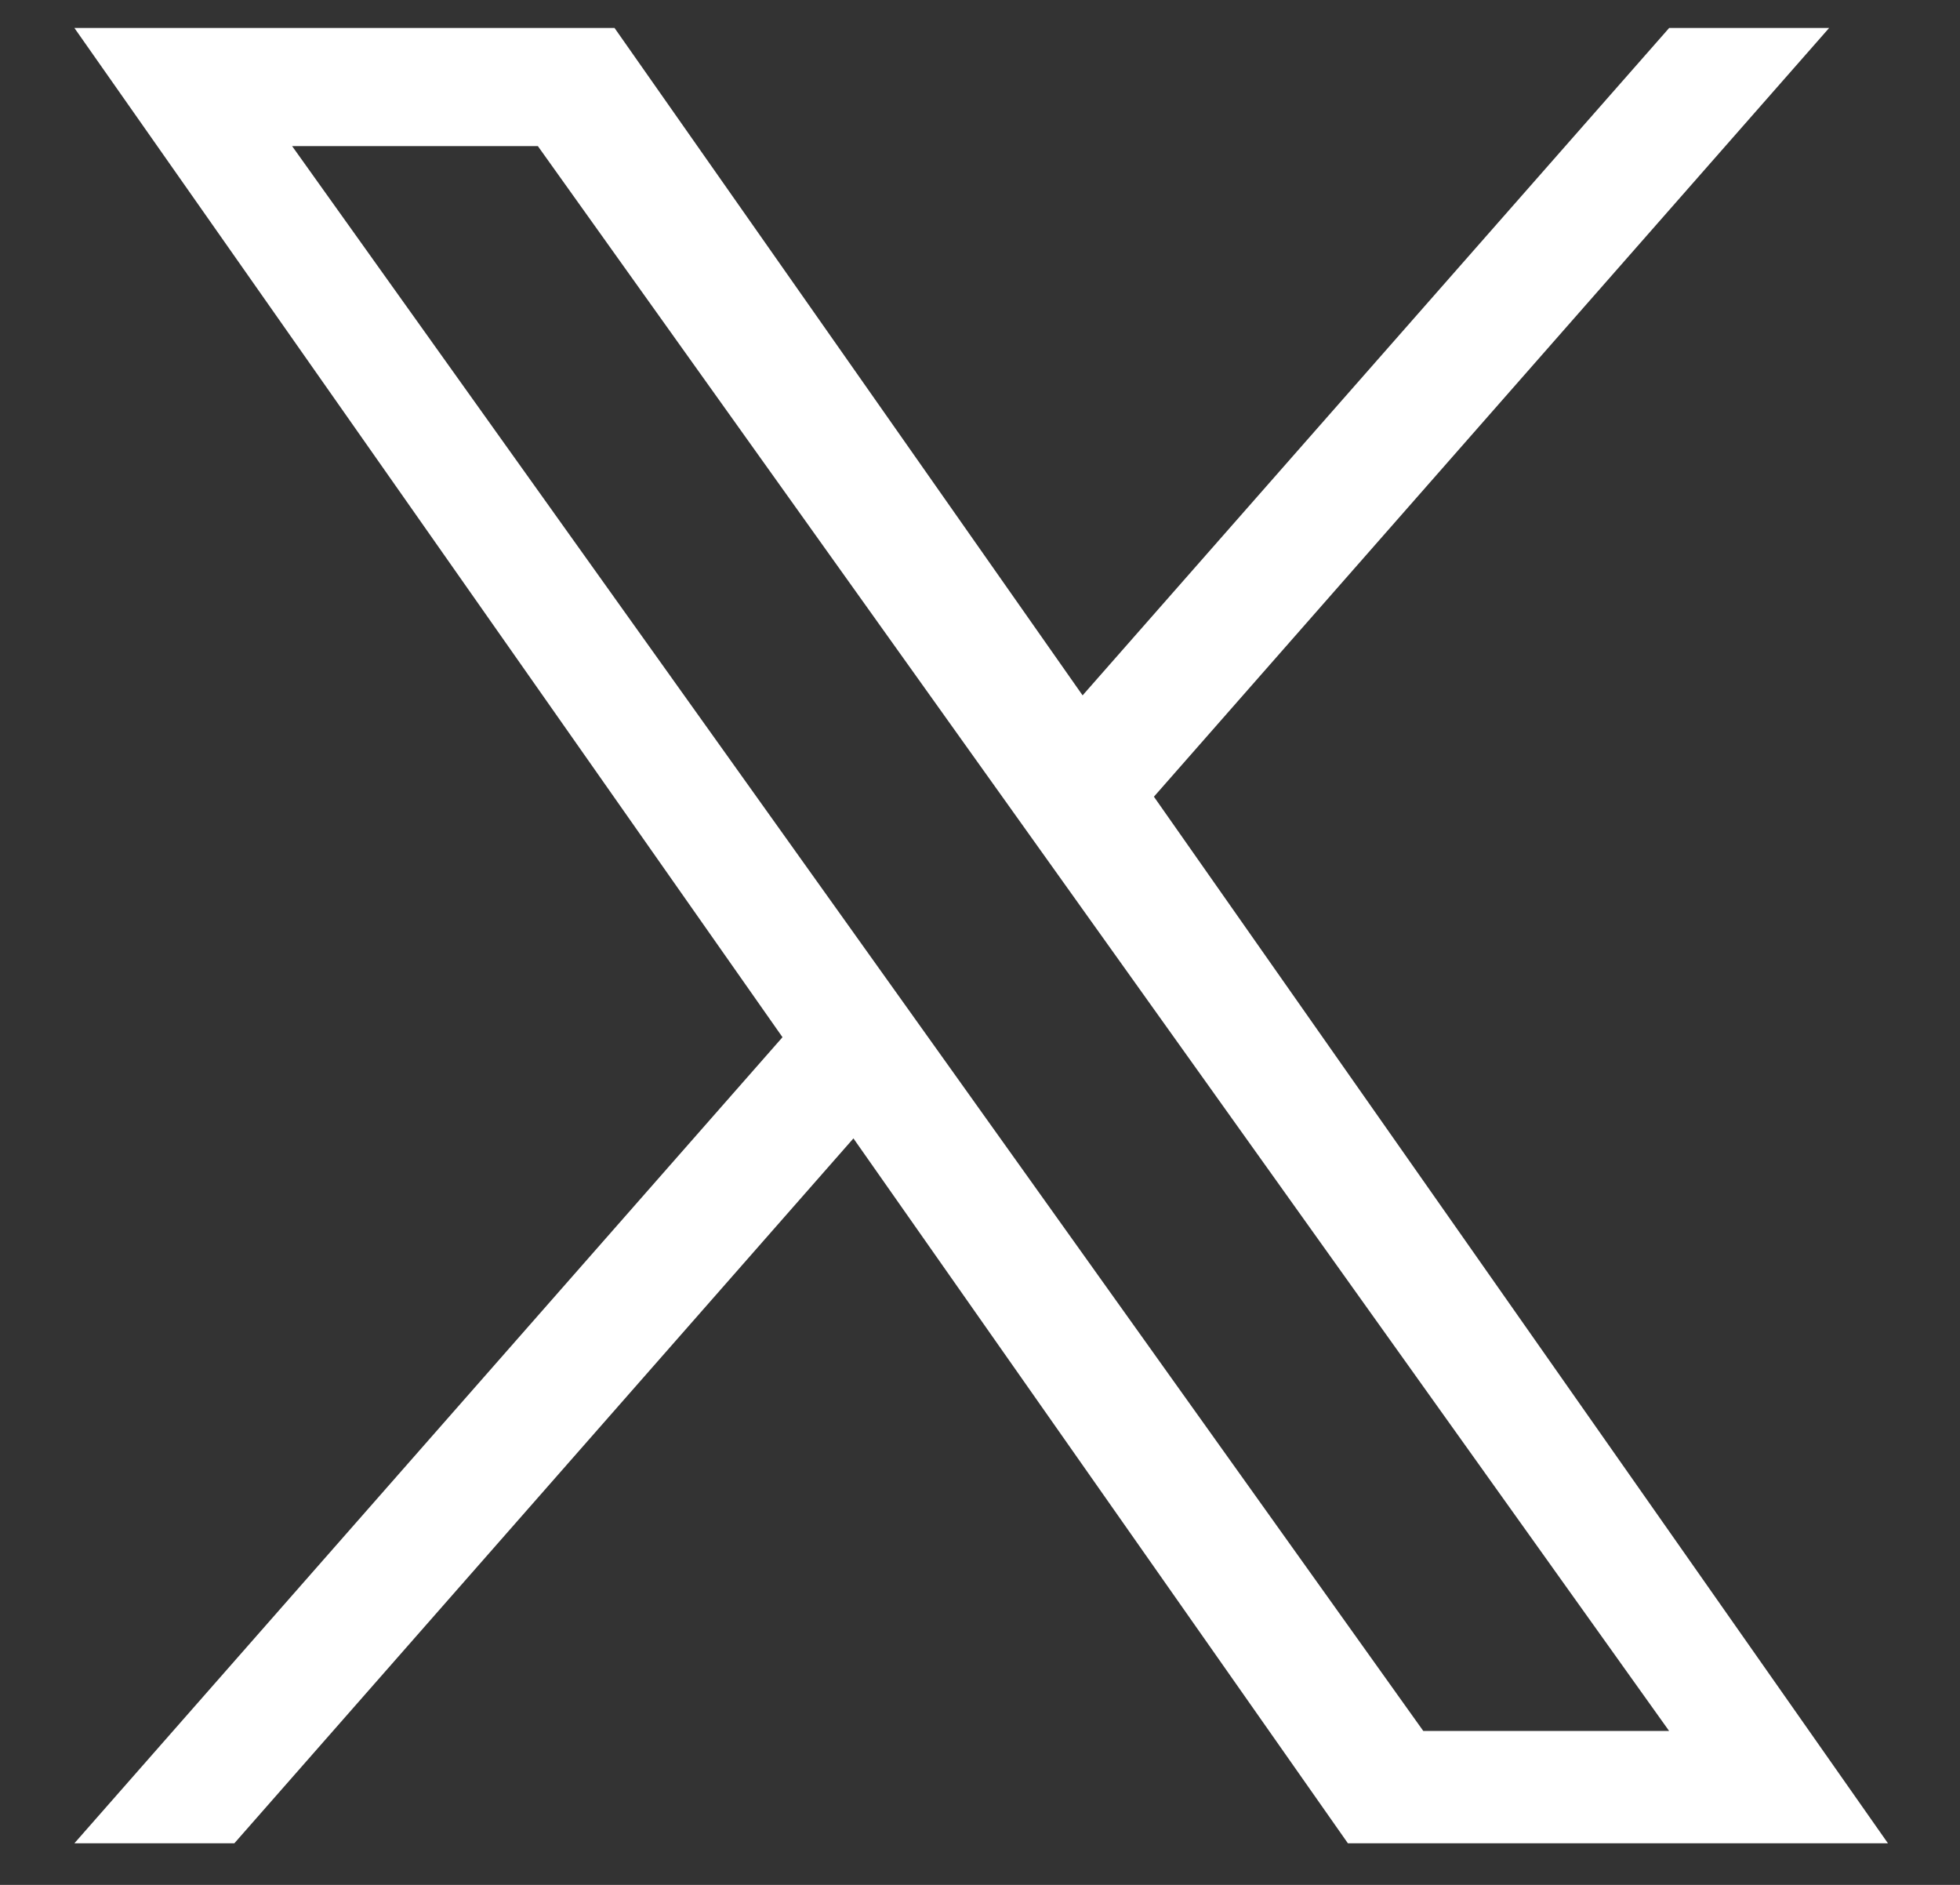
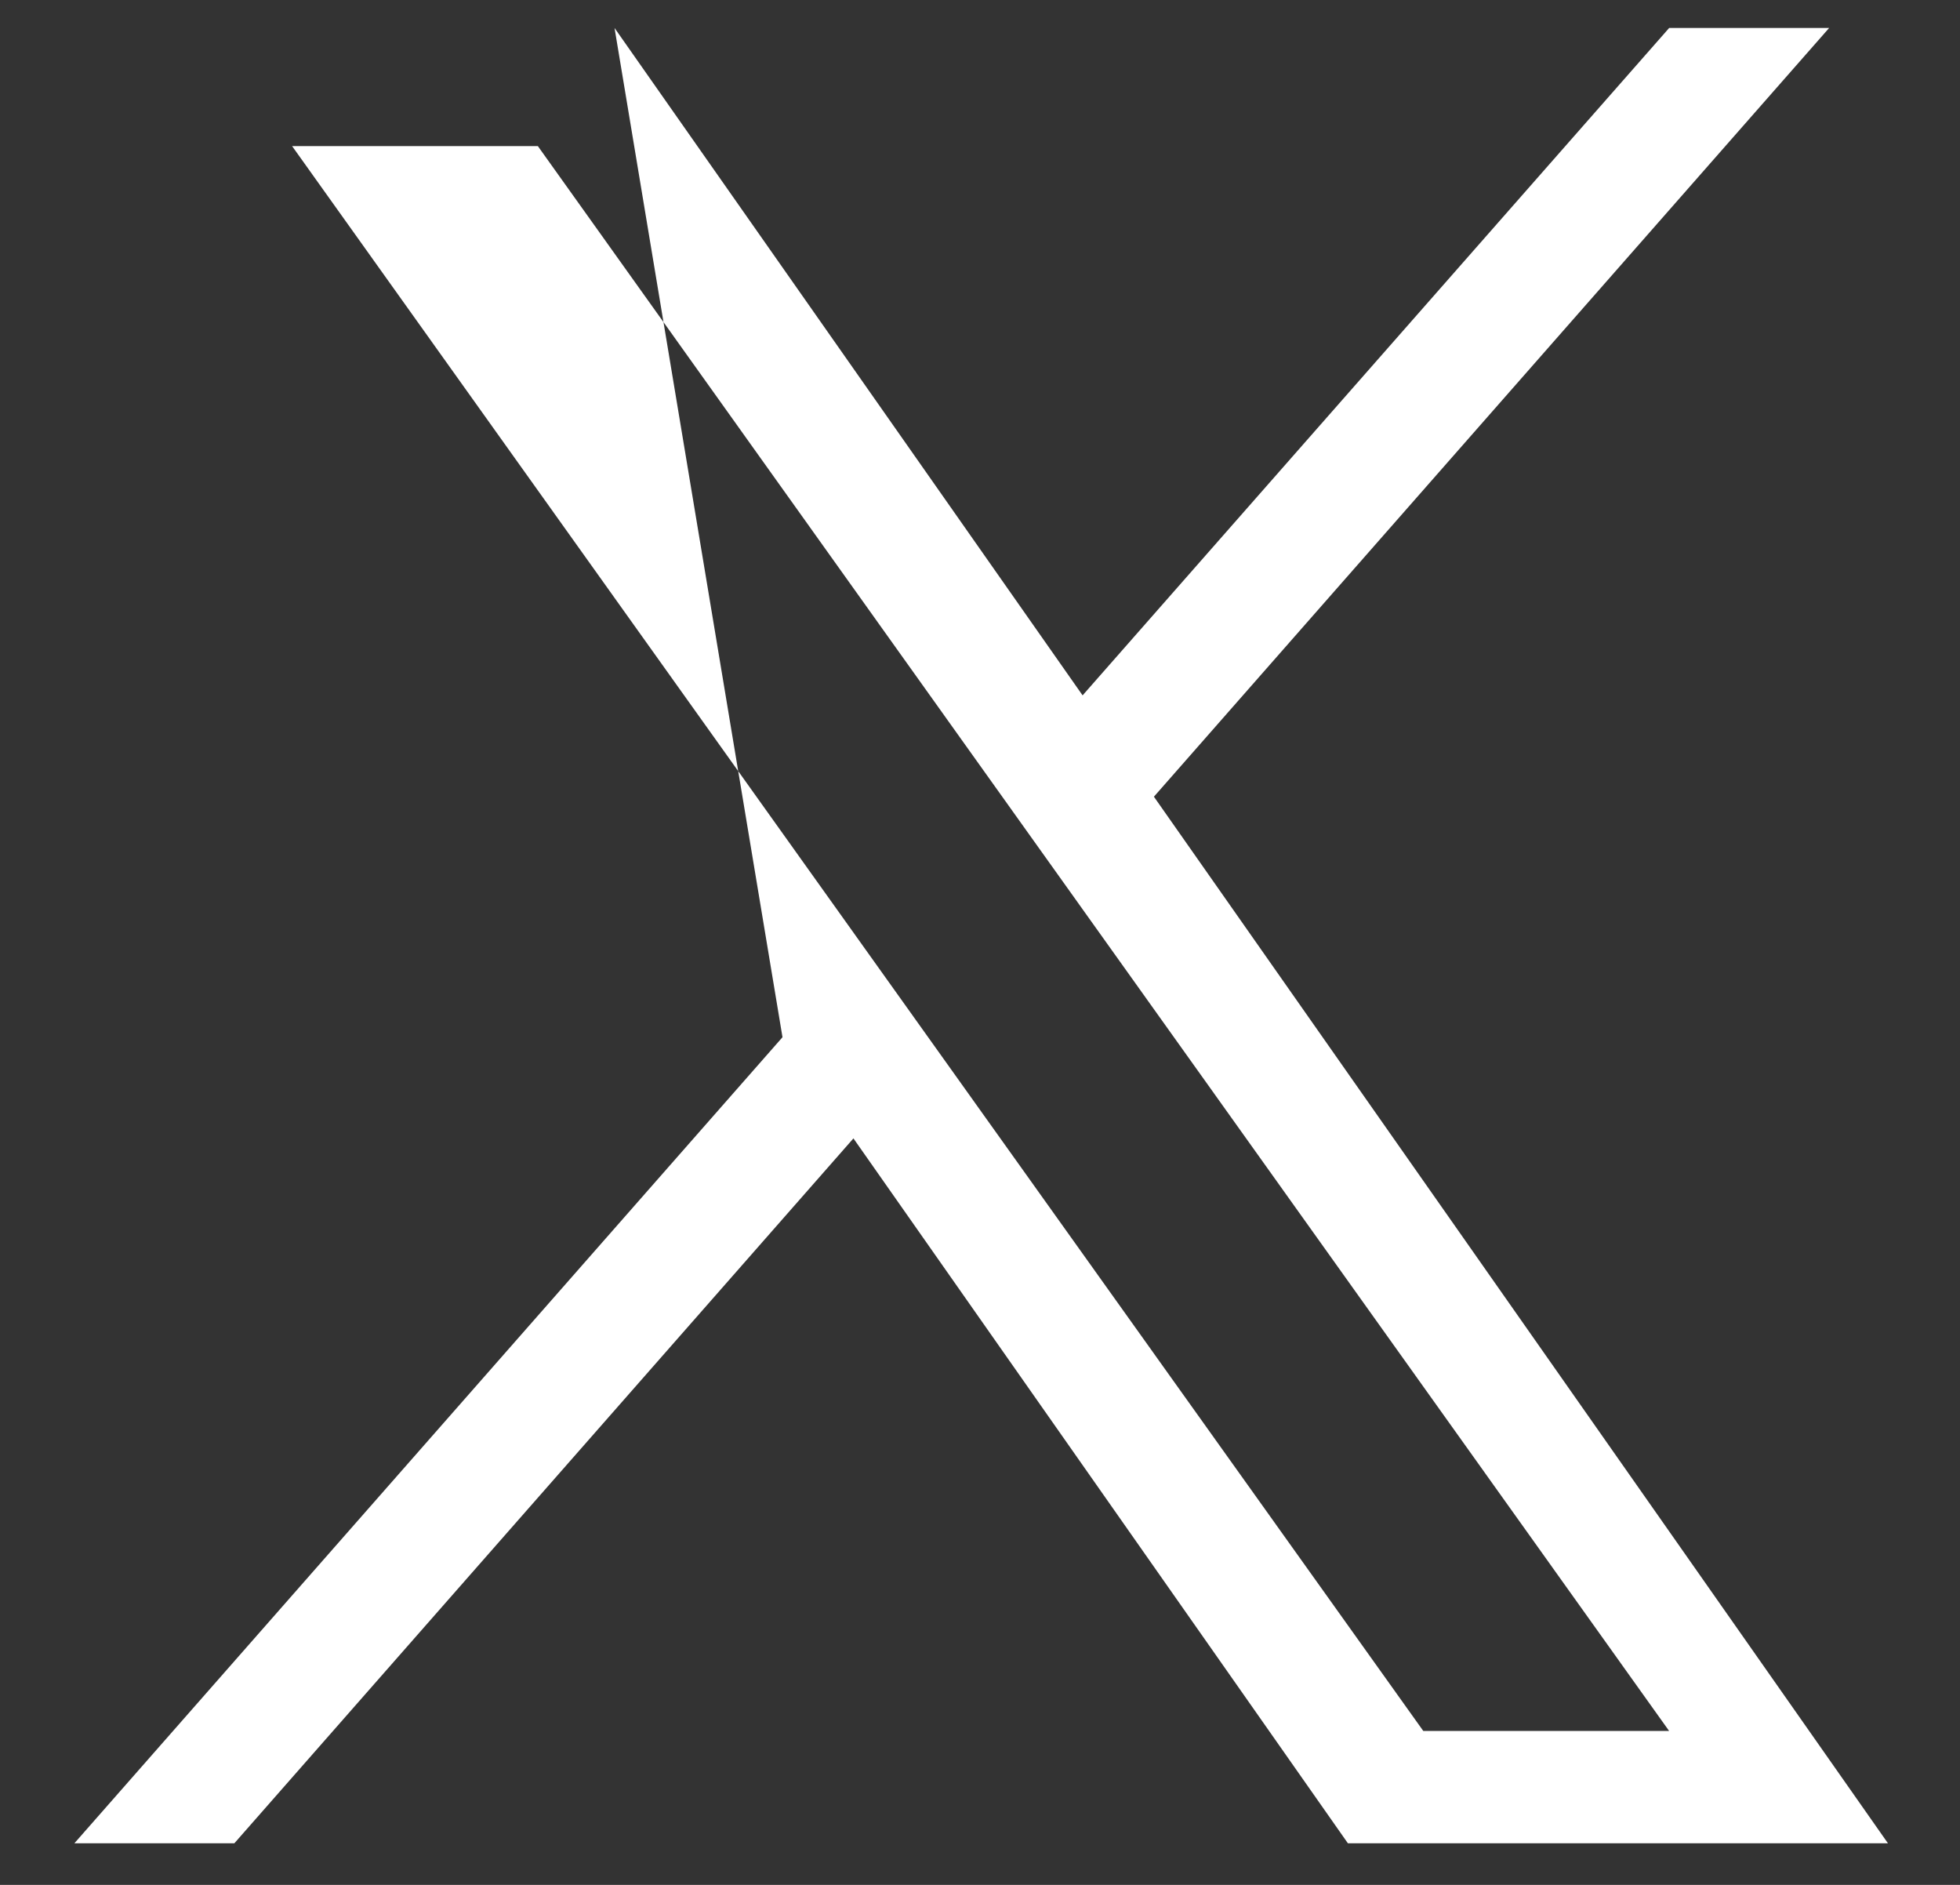
<svg xmlns="http://www.w3.org/2000/svg" width="26" height="25" viewBox="0 0 26 25" fill="none">
  <rect x="0" y="0" width="26" height="25" fill="#333333" stroke="none" />
-   <path d="M15.307 10.567L24.264 0.371H22.142L14.361 9.223L8.152 0.371H0.987L10.38 13.757L0.987 24.448H3.109L11.321 15.099L17.88 24.448H25.044M3.875 1.938H7.135L22.141 22.958H18.88" fill="white" />
+   <path d="M15.307 10.567L24.264 0.371H22.142L14.361 9.223L8.152 0.371L10.38 13.757L0.987 24.448H3.109L11.321 15.099L17.88 24.448H25.044M3.875 1.938H7.135L22.141 22.958H18.88" fill="white" />
</svg>